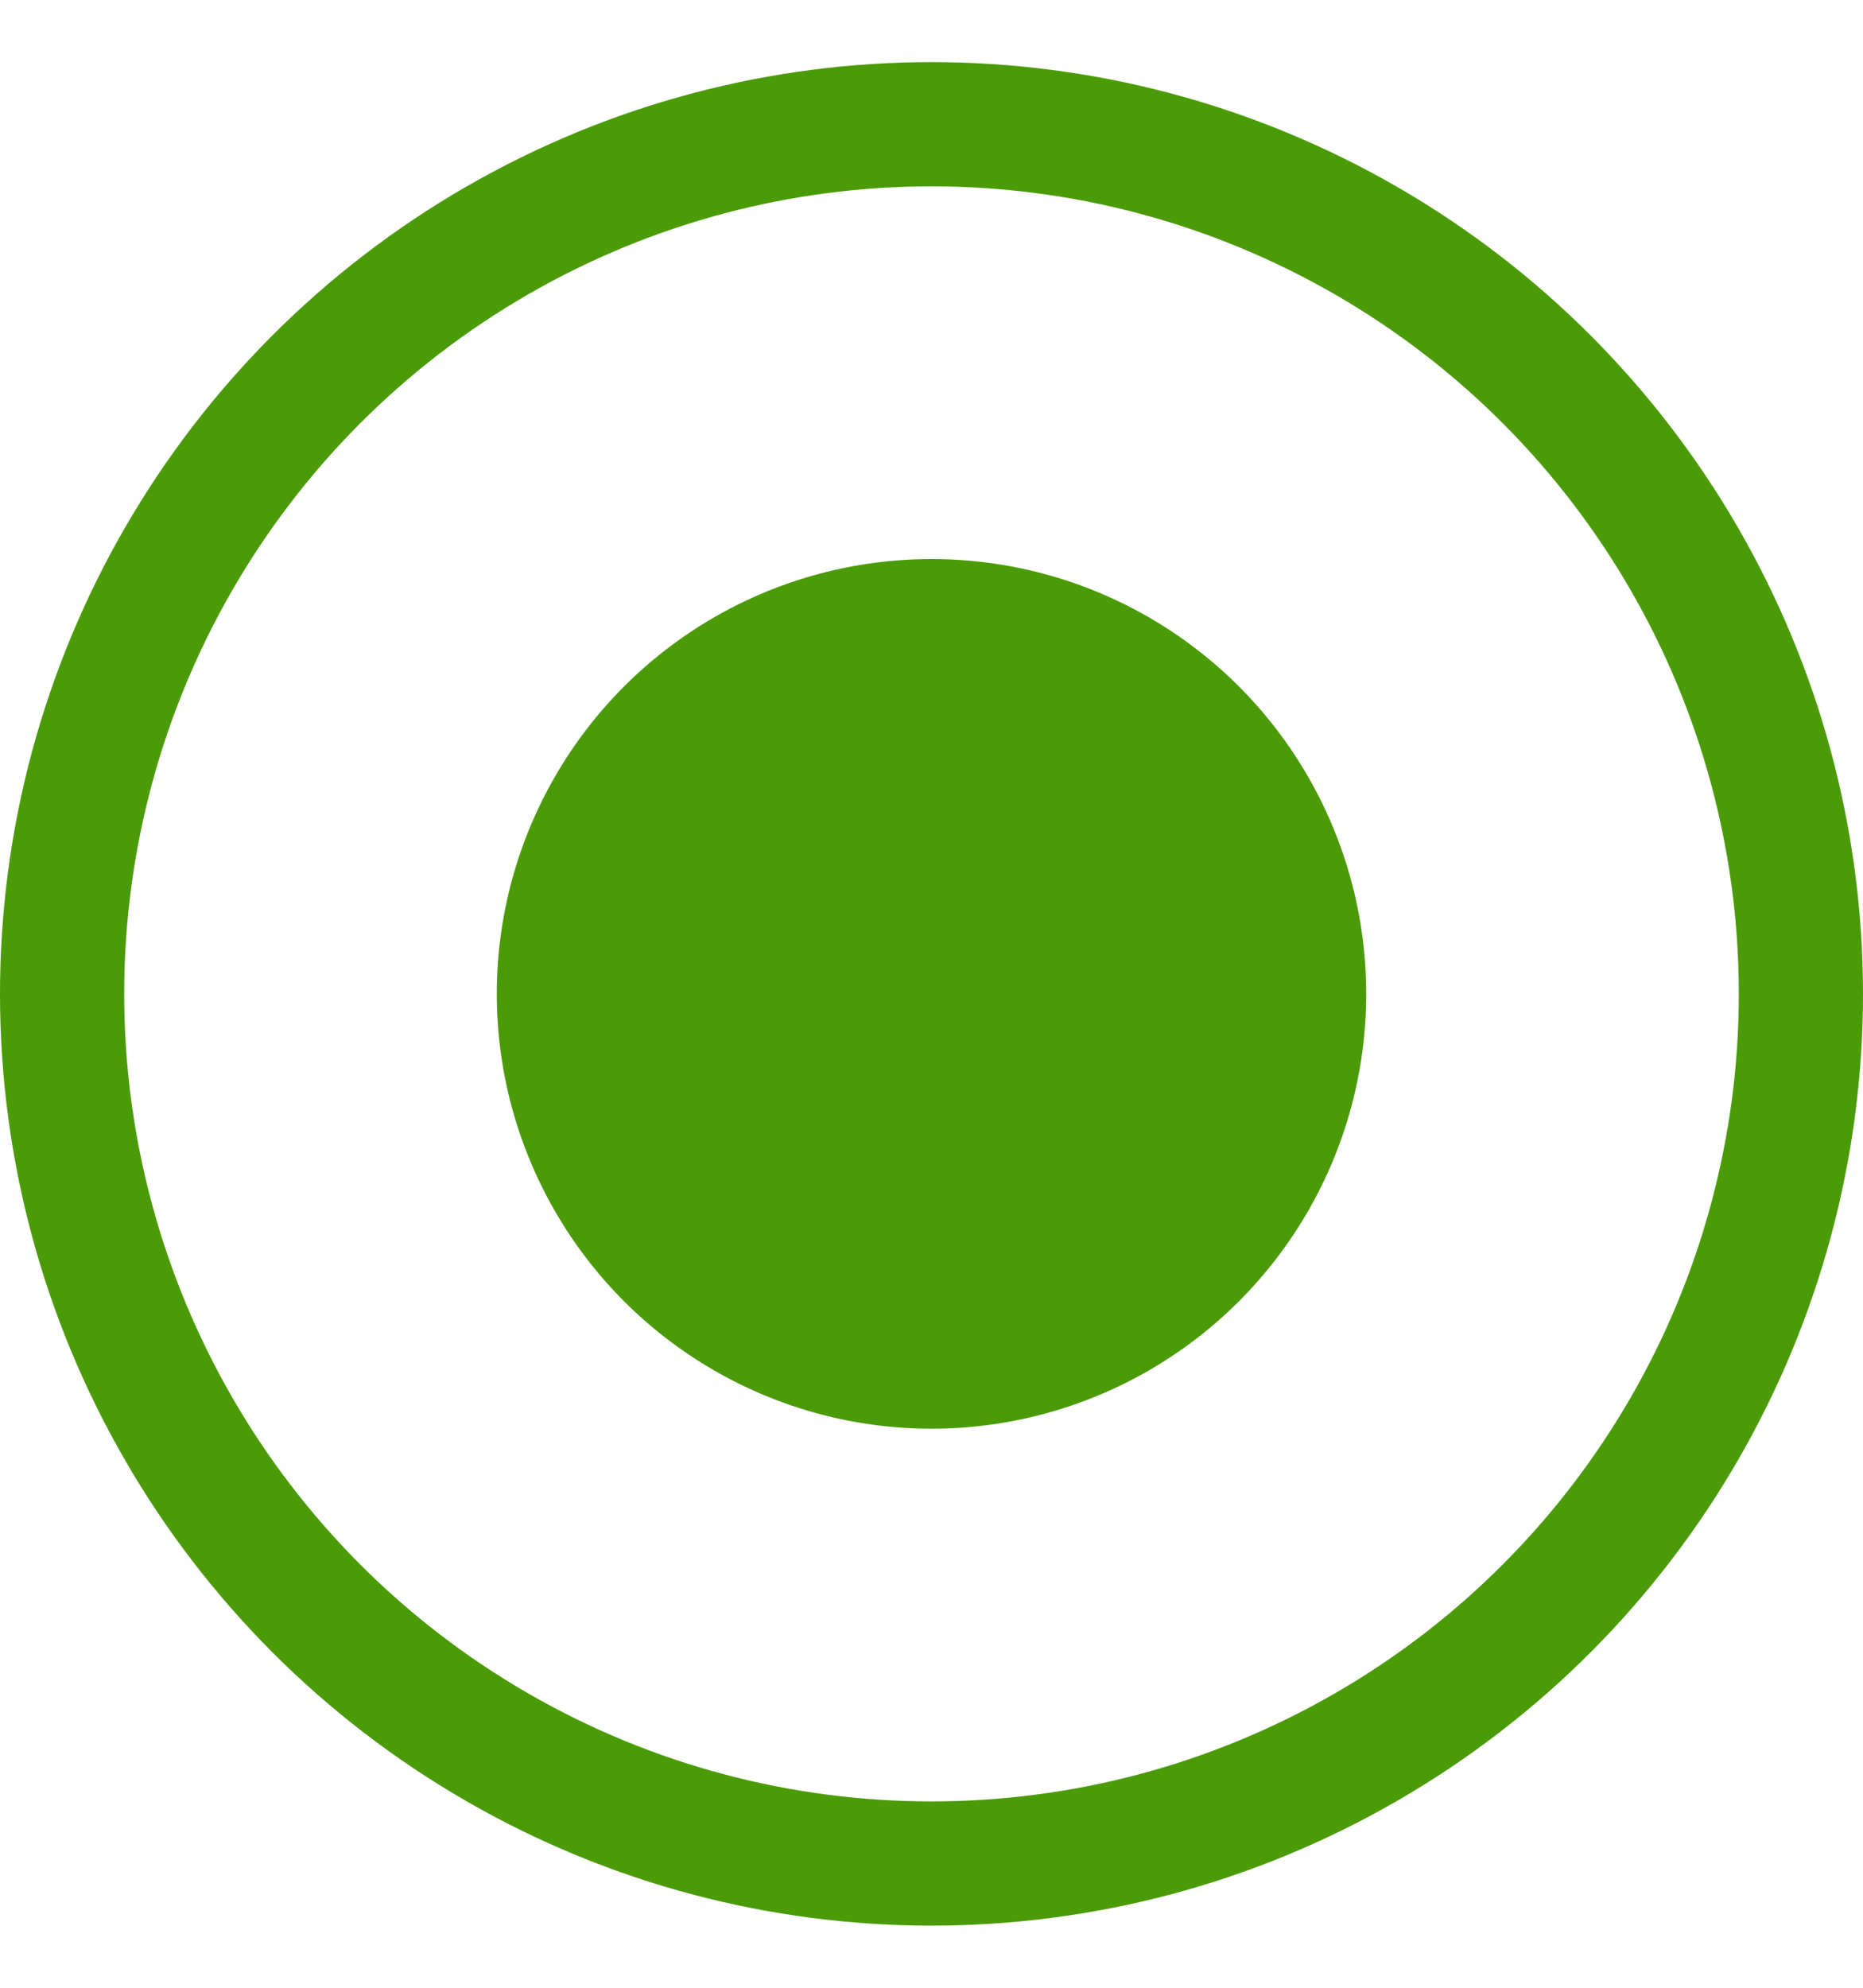
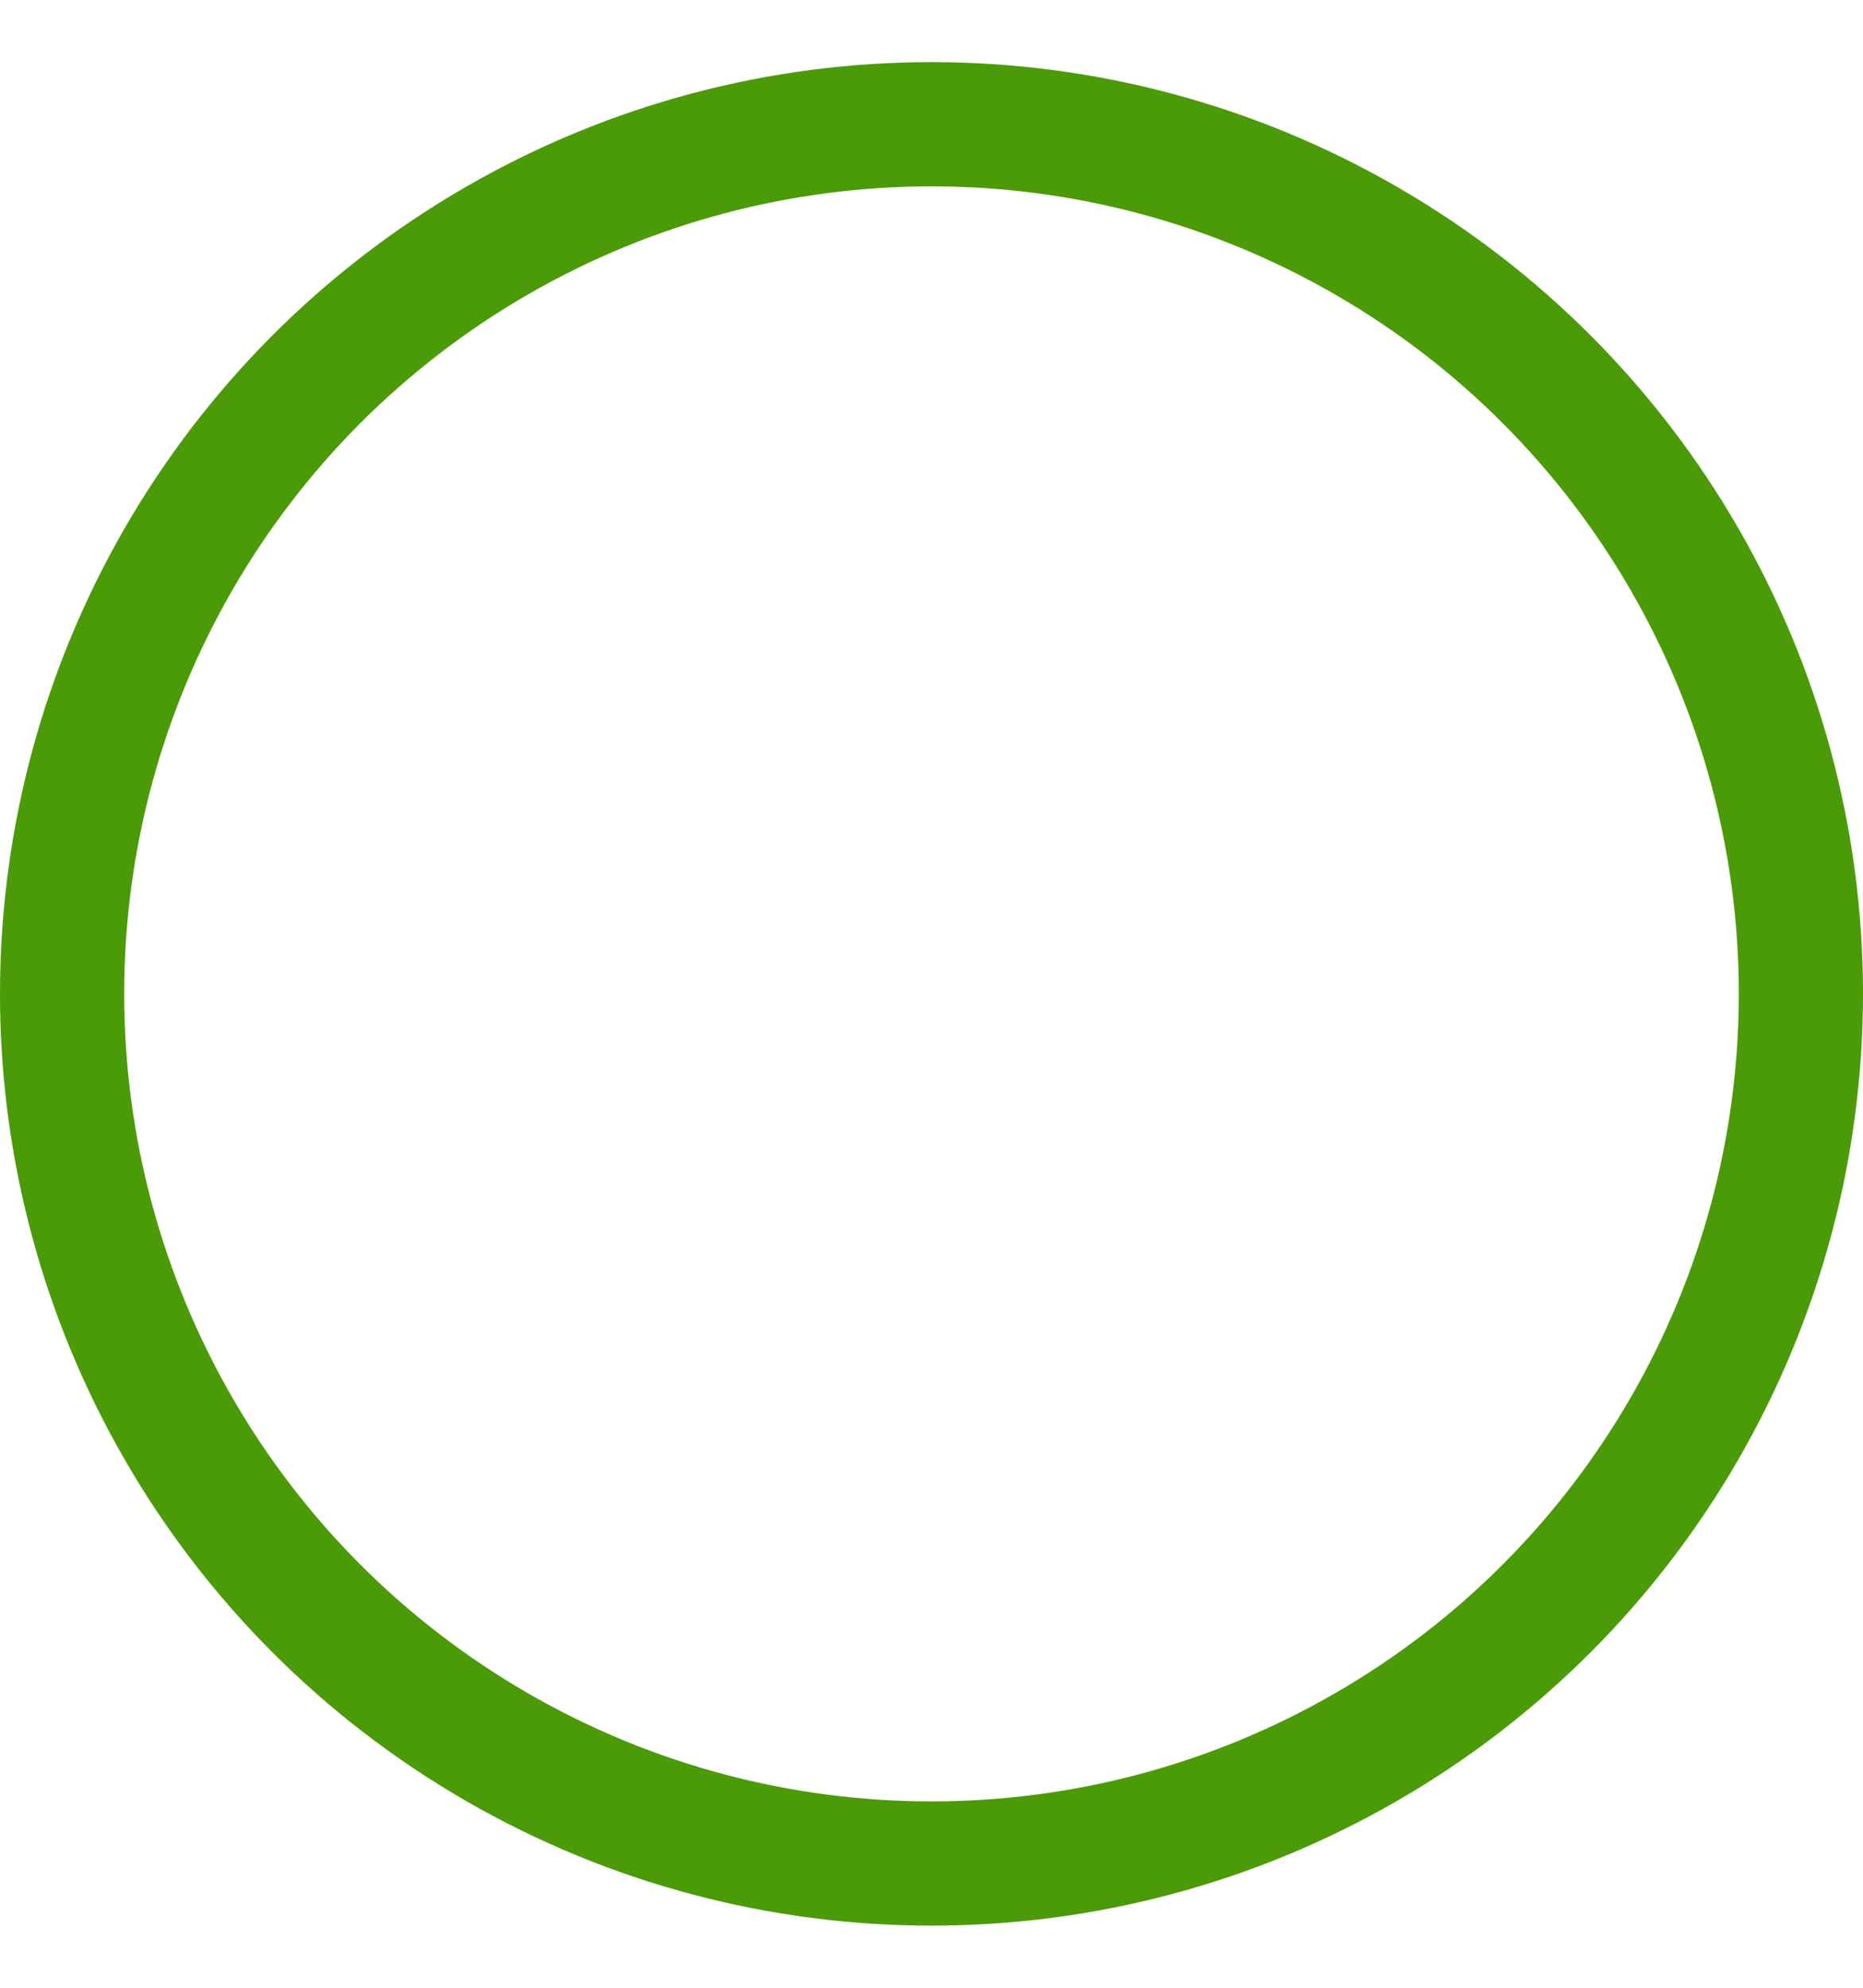
<svg xmlns="http://www.w3.org/2000/svg" width="15" height="16" viewBox="0 0 15 16" fill="none">
  <circle cx="7.5" cy="8" r="7" stroke="#4B9B08" />
-   <circle cx="7.5" cy="8" r="3.5" fill="#4B9B08" />
</svg>